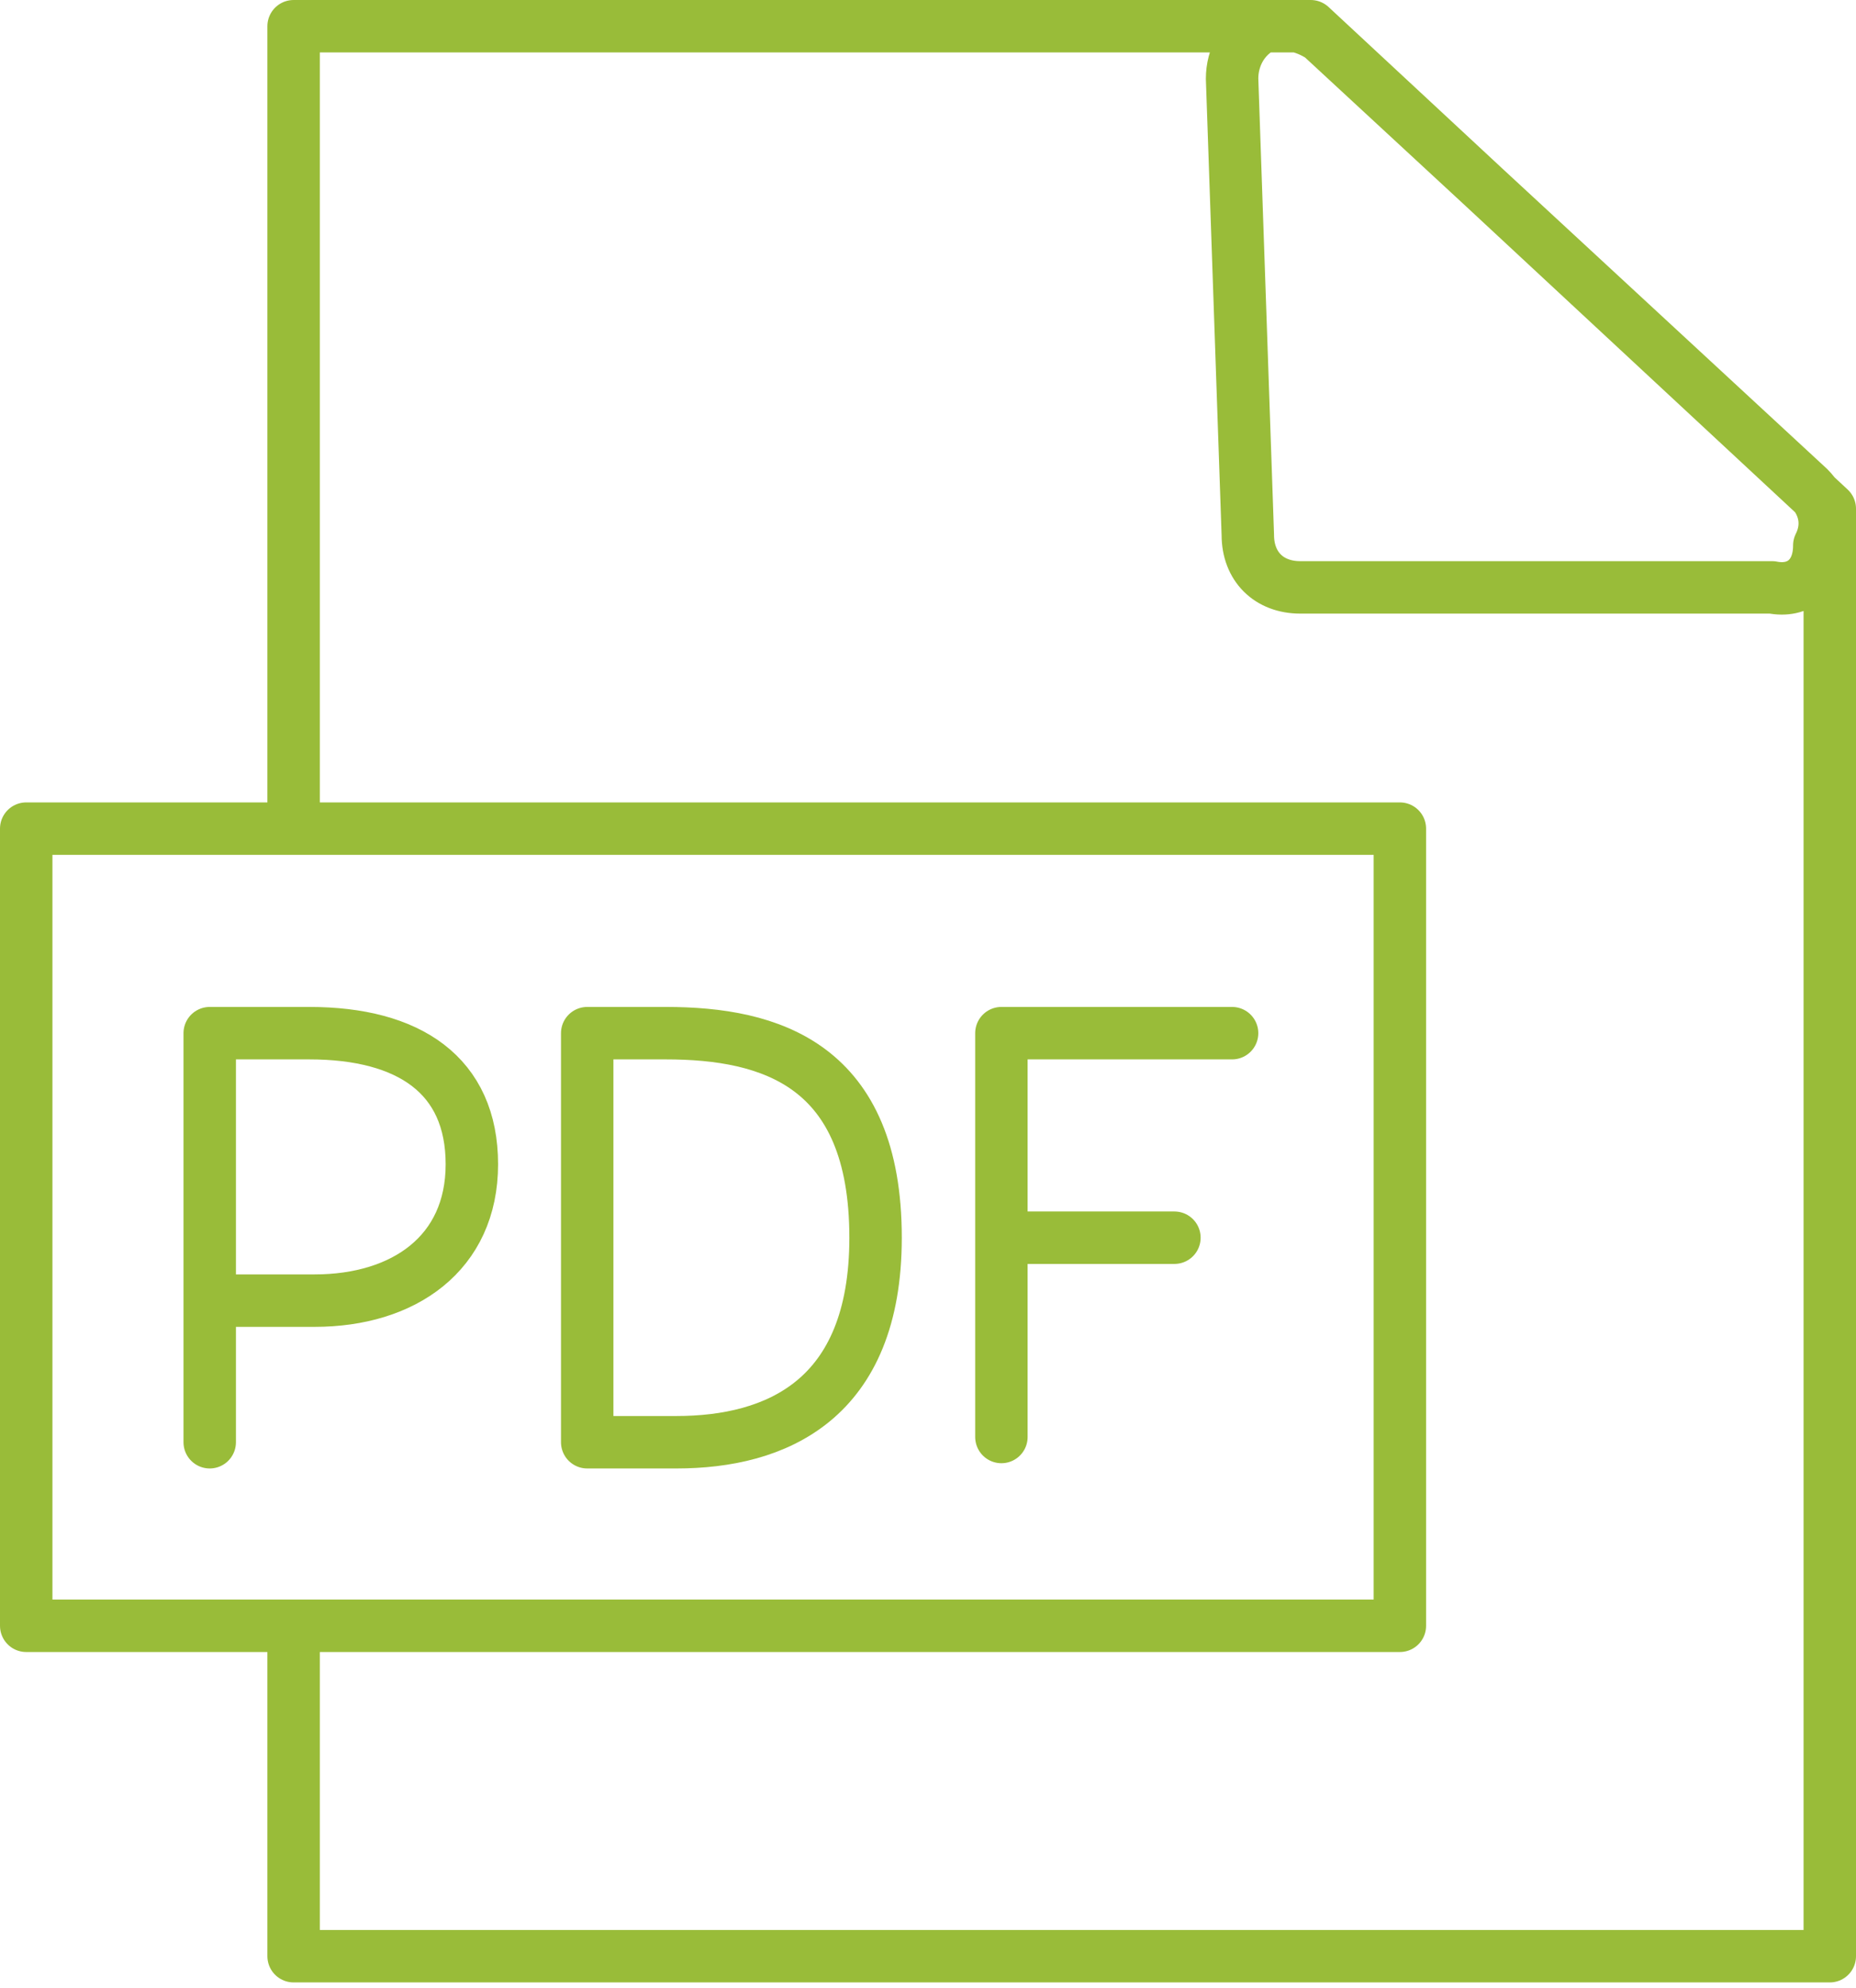
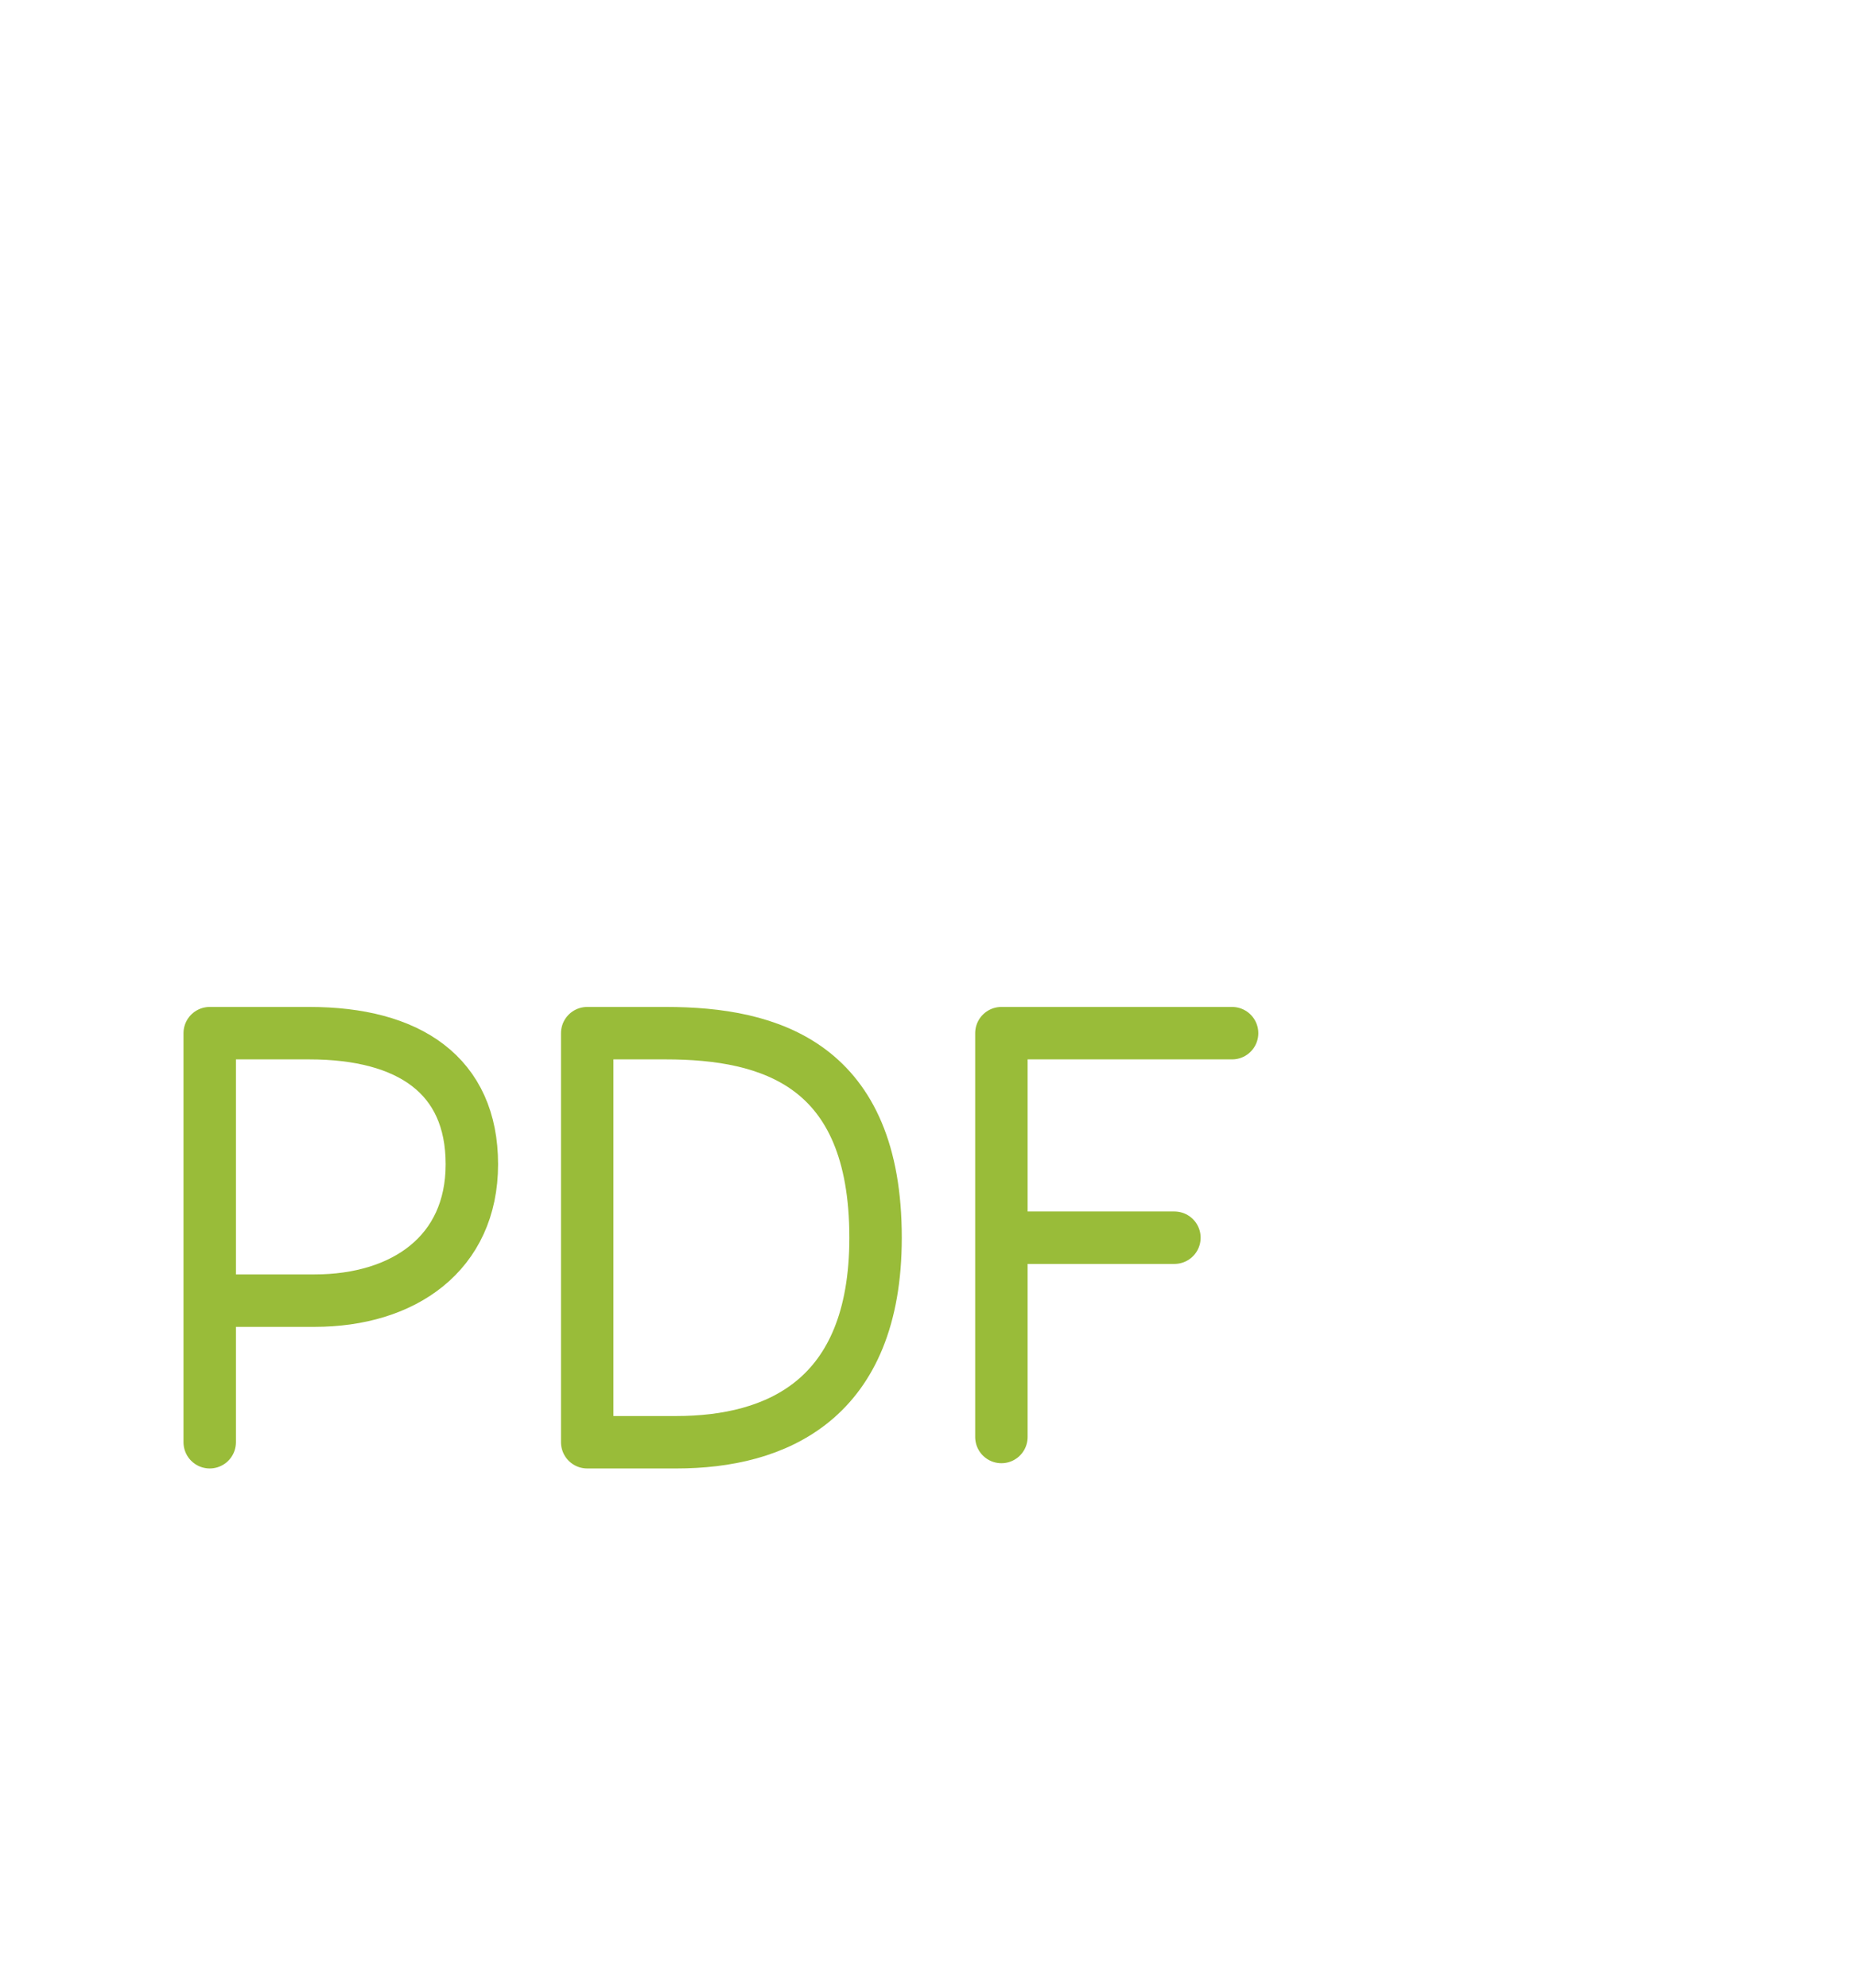
<svg xmlns="http://www.w3.org/2000/svg" version="1.1" id="Livello_1" x="0px" y="0px" viewBox="0 0 35.4 37.9" style="enable-background:new 0 0 35.4 37.9;" xml:space="preserve">
  <style type="text/css">
	.st0{fill:none;stroke:#99BC39;stroke-linecap:round;stroke-linejoin:round;}
</style>
  <title>Risorsa 4</title>
  <g id="Livello_2">
    <g id="Livello_1-2">
-       <path class="st0" d="M0.5,15.8h26.2V31H0.5V15.8z M33.8,11.2h-9c-0.6,0-1-0.4-1-1l-0.3-8.7c0-0.4,0.2-0.8,0.6-1    c0.4-0.1,0.8,0,1.1,0.2l9.3,8.6c0.3,0.3,0.4,0.7,0.2,1.1C34.7,11,34.3,11.3,33.8,11.2z M5.6,15.8V0.5H25l9.9,9.2v27.6H5.6V31" />
      <path class="st0" d="M4,27.5v-7.8h1.9c1.9,0,3.1,0.8,3.1,2.5s-1.3,2.6-3,2.6H4" />
      <path class="st0" d="M16.7,23.6c0,3.1-1.9,3.9-3.8,3.9h-1.7v-7.8h1.5C14.7,19.7,16.7,20.3,16.7,23.6z" />
      <polyline class="st0" points="19.1,27.4 19.1,19.7 23.5,19.7   " />
      <line class="st0" x1="19.2" y1="23.6" x2="22.4" y2="23.6" />
    </g>
  </g>
</svg>